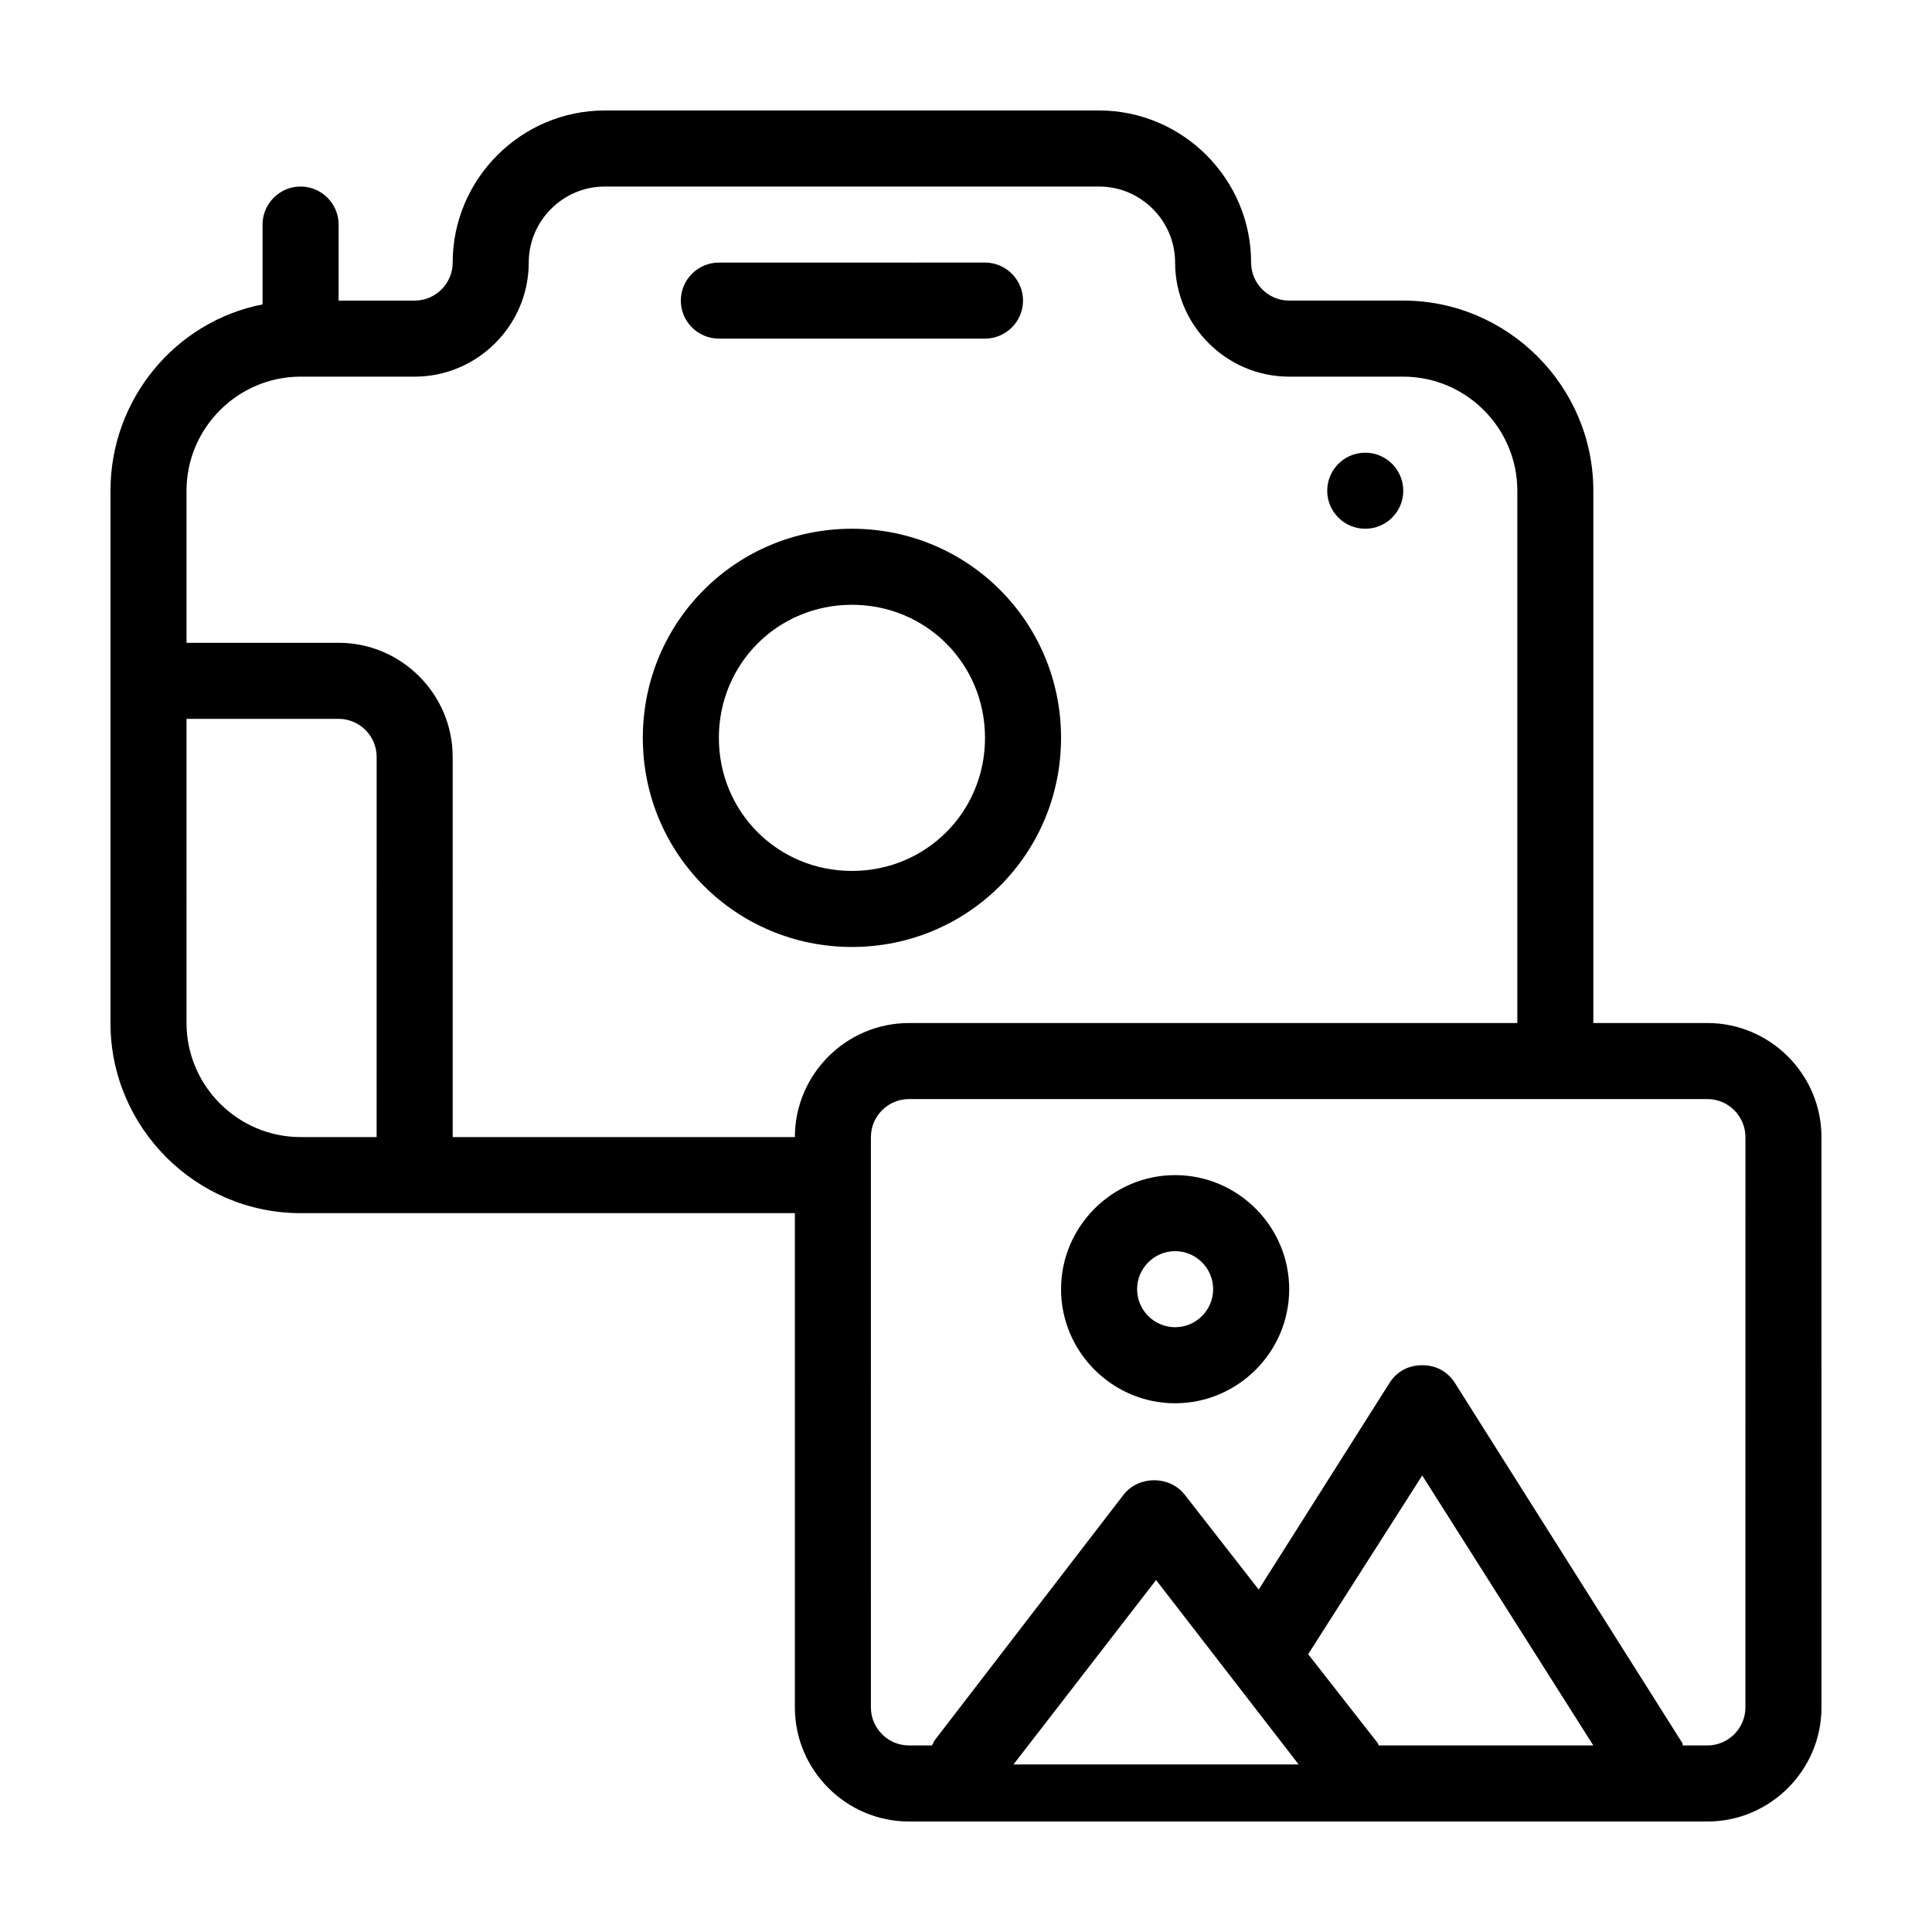
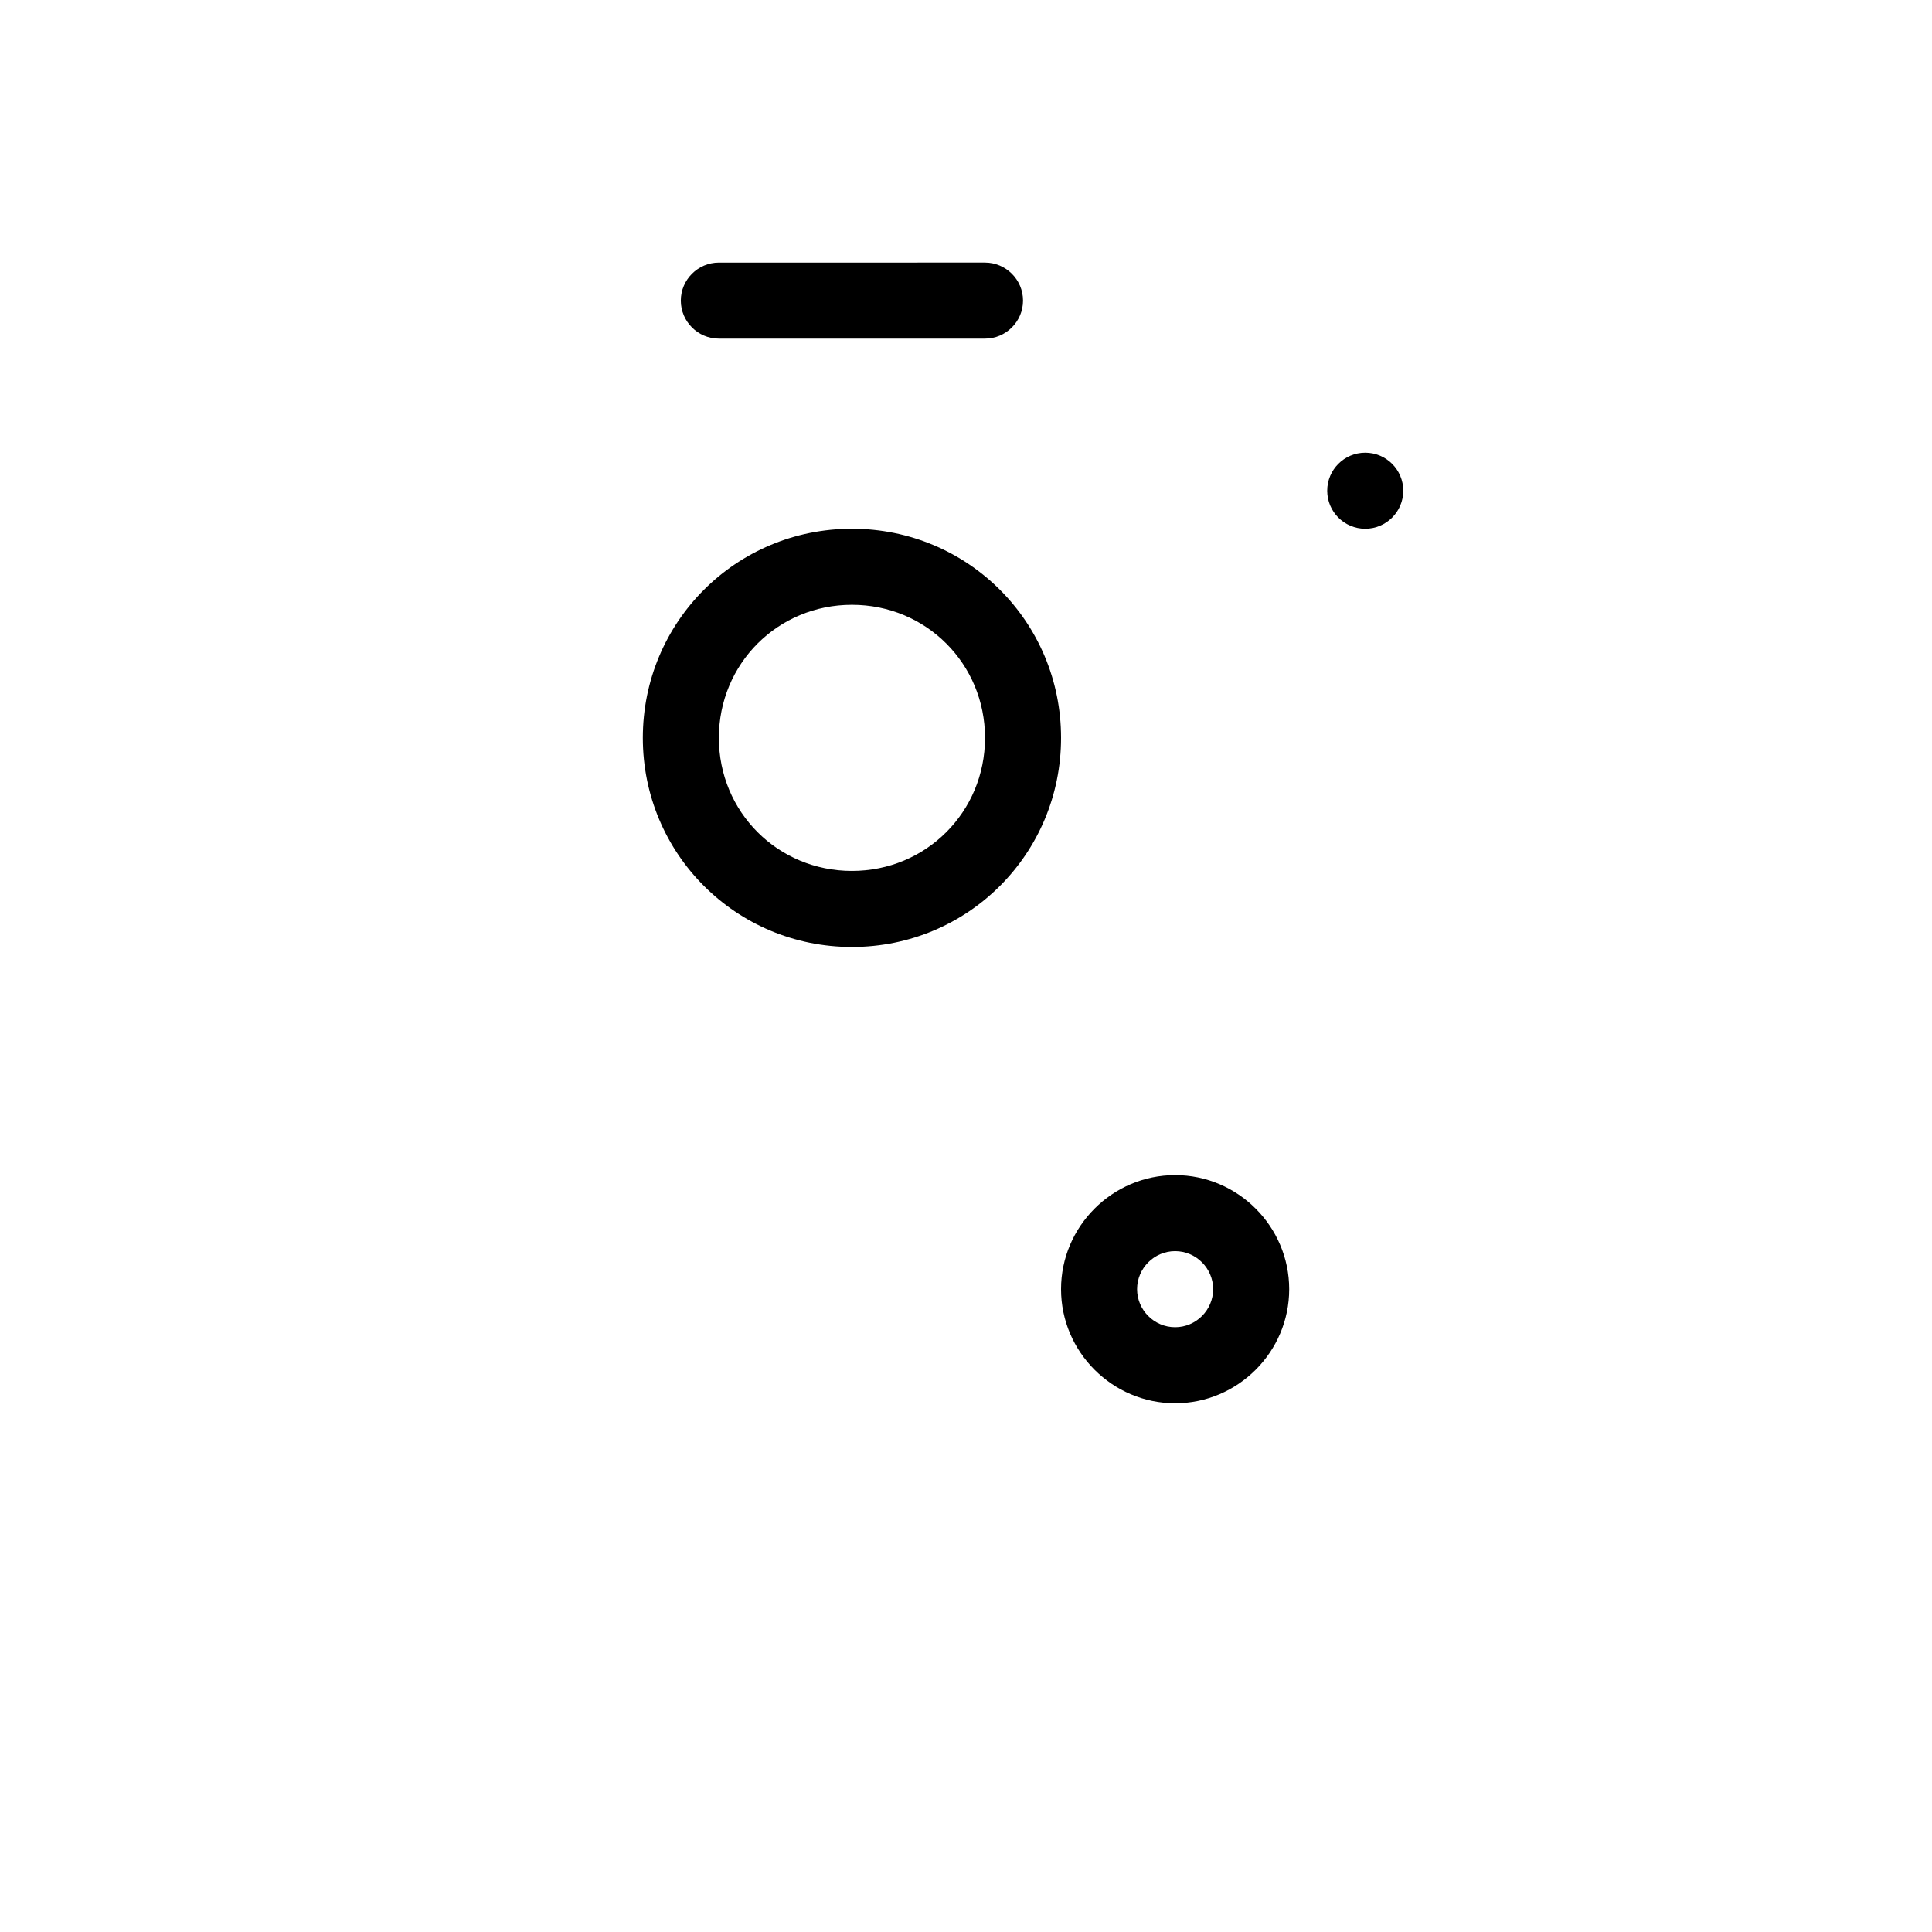
<svg xmlns="http://www.w3.org/2000/svg" fill="#000000" width="800px" height="800px" version="1.1" viewBox="144 144 512 512">
  <g>
    <path d="m334.5 233.74h70.535c5.543 0 10.078-4.535 10.078-10.078 0-5.543-4.535-10.078-10.078-10.078l-70.535 0.004c-5.543 0-10.078 4.535-10.078 10.078 0 5.539 4.535 10.074 10.078 10.074z" />
-     <path d="m596.48 415.11h-30.23v-141.07c0-27.711-22.672-50.383-50.383-50.383h-30.23c-5.543 0-10.078-4.535-10.078-10.078 0-22.168-18.137-40.305-40.305-40.305l-130.98 0.004c-22.168 0-40.305 18.137-40.305 40.305 0 5.543-4.535 10.078-10.078 10.078h-20.152v-20.152c0-5.543-4.535-10.078-10.078-10.078-5.543 0-10.078 4.535-10.078 10.078v21.16c-23.176 4.535-40.305 25.191-40.305 49.375v141.07c0 27.711 22.672 50.383 50.383 50.383h130.99v130.99c0 16.625 13.602 30.23 30.23 30.23h211.6c16.625 0 30.23-13.602 30.23-30.23l-0.004-151.15c0-16.625-13.602-30.227-30.227-30.227zm-352.67 30.227h-20.152c-16.625 0-30.23-13.602-30.23-30.23l0.004-80.605h40.305c5.543 0 10.078 4.535 10.078 10.078zm110.84 0h-90.688v-100.76c0-16.625-13.602-30.23-30.23-30.23l-40.301 0.004v-40.305c0-16.625 13.602-30.23 30.23-30.23h30.23c16.625 0 30.23-13.602 30.23-30.23 0-11.082 9.07-20.152 20.152-20.152h130.99c11.082 0 20.152 9.07 20.152 20.152 0 16.625 13.602 30.23 30.23 30.23h30.23c16.625 0 30.23 13.602 30.23 30.23v141.07h-161.23c-16.625 0-30.227 13.602-30.227 30.227zm57.938 166.26 37.785-48.871 37.785 48.871zm96.73-5.039c0-0.504-0.504-1.008-0.504-1.008l-18.137-23.172 30.23-47.359 45.34 71.539zm97.234-10.074c0 5.543-4.535 10.078-10.078 10.078h-6.551v-0.504l-60.457-95.723c-2.016-3.023-5.039-4.535-8.566-4.535s-6.551 1.512-8.566 4.535l-34.762 54.914-19.648-25.191c-4.031-5.039-12.09-5.039-16.121 0l-50.383 65.496c0 0.504-0.504 1.008-0.504 1.008l-6.039-0.004c-5.543 0-10.078-4.535-10.078-10.078l0.004-151.14c0-5.543 4.535-10.078 10.078-10.078h211.6c5.543 0 10.078 4.535 10.078 10.078z" />
    <path d="m515.88 274.05c0 5.562-4.512 10.074-10.078 10.074-5.562 0-10.074-4.512-10.074-10.074 0-5.566 4.512-10.078 10.074-10.078 5.566 0 10.078 4.512 10.078 10.078" />
    <path d="m455.42 455.42c-16.625 0-30.23 13.602-30.23 30.23 0 16.625 13.602 30.23 30.23 30.23 16.625 0 30.23-13.602 30.23-30.23-0.004-16.629-13.605-30.23-30.23-30.23zm0 40.305c-5.543 0-10.078-4.535-10.078-10.078s4.535-10.078 10.078-10.078 10.078 4.535 10.078 10.078c-0.004 5.543-4.535 10.078-10.078 10.078z" />
    <path d="m425.19 339.54c0-30.73-24.688-55.418-55.418-55.418s-55.418 24.688-55.418 55.418 24.688 55.418 55.418 55.418c30.734 0 55.418-24.688 55.418-55.418zm-55.418 35.266c-19.648 0-35.266-15.617-35.266-35.266 0-19.648 15.617-35.266 35.266-35.266 19.648 0 35.266 15.617 35.266 35.266 0 19.648-15.617 35.266-35.266 35.266z" />
  </g>
</svg>